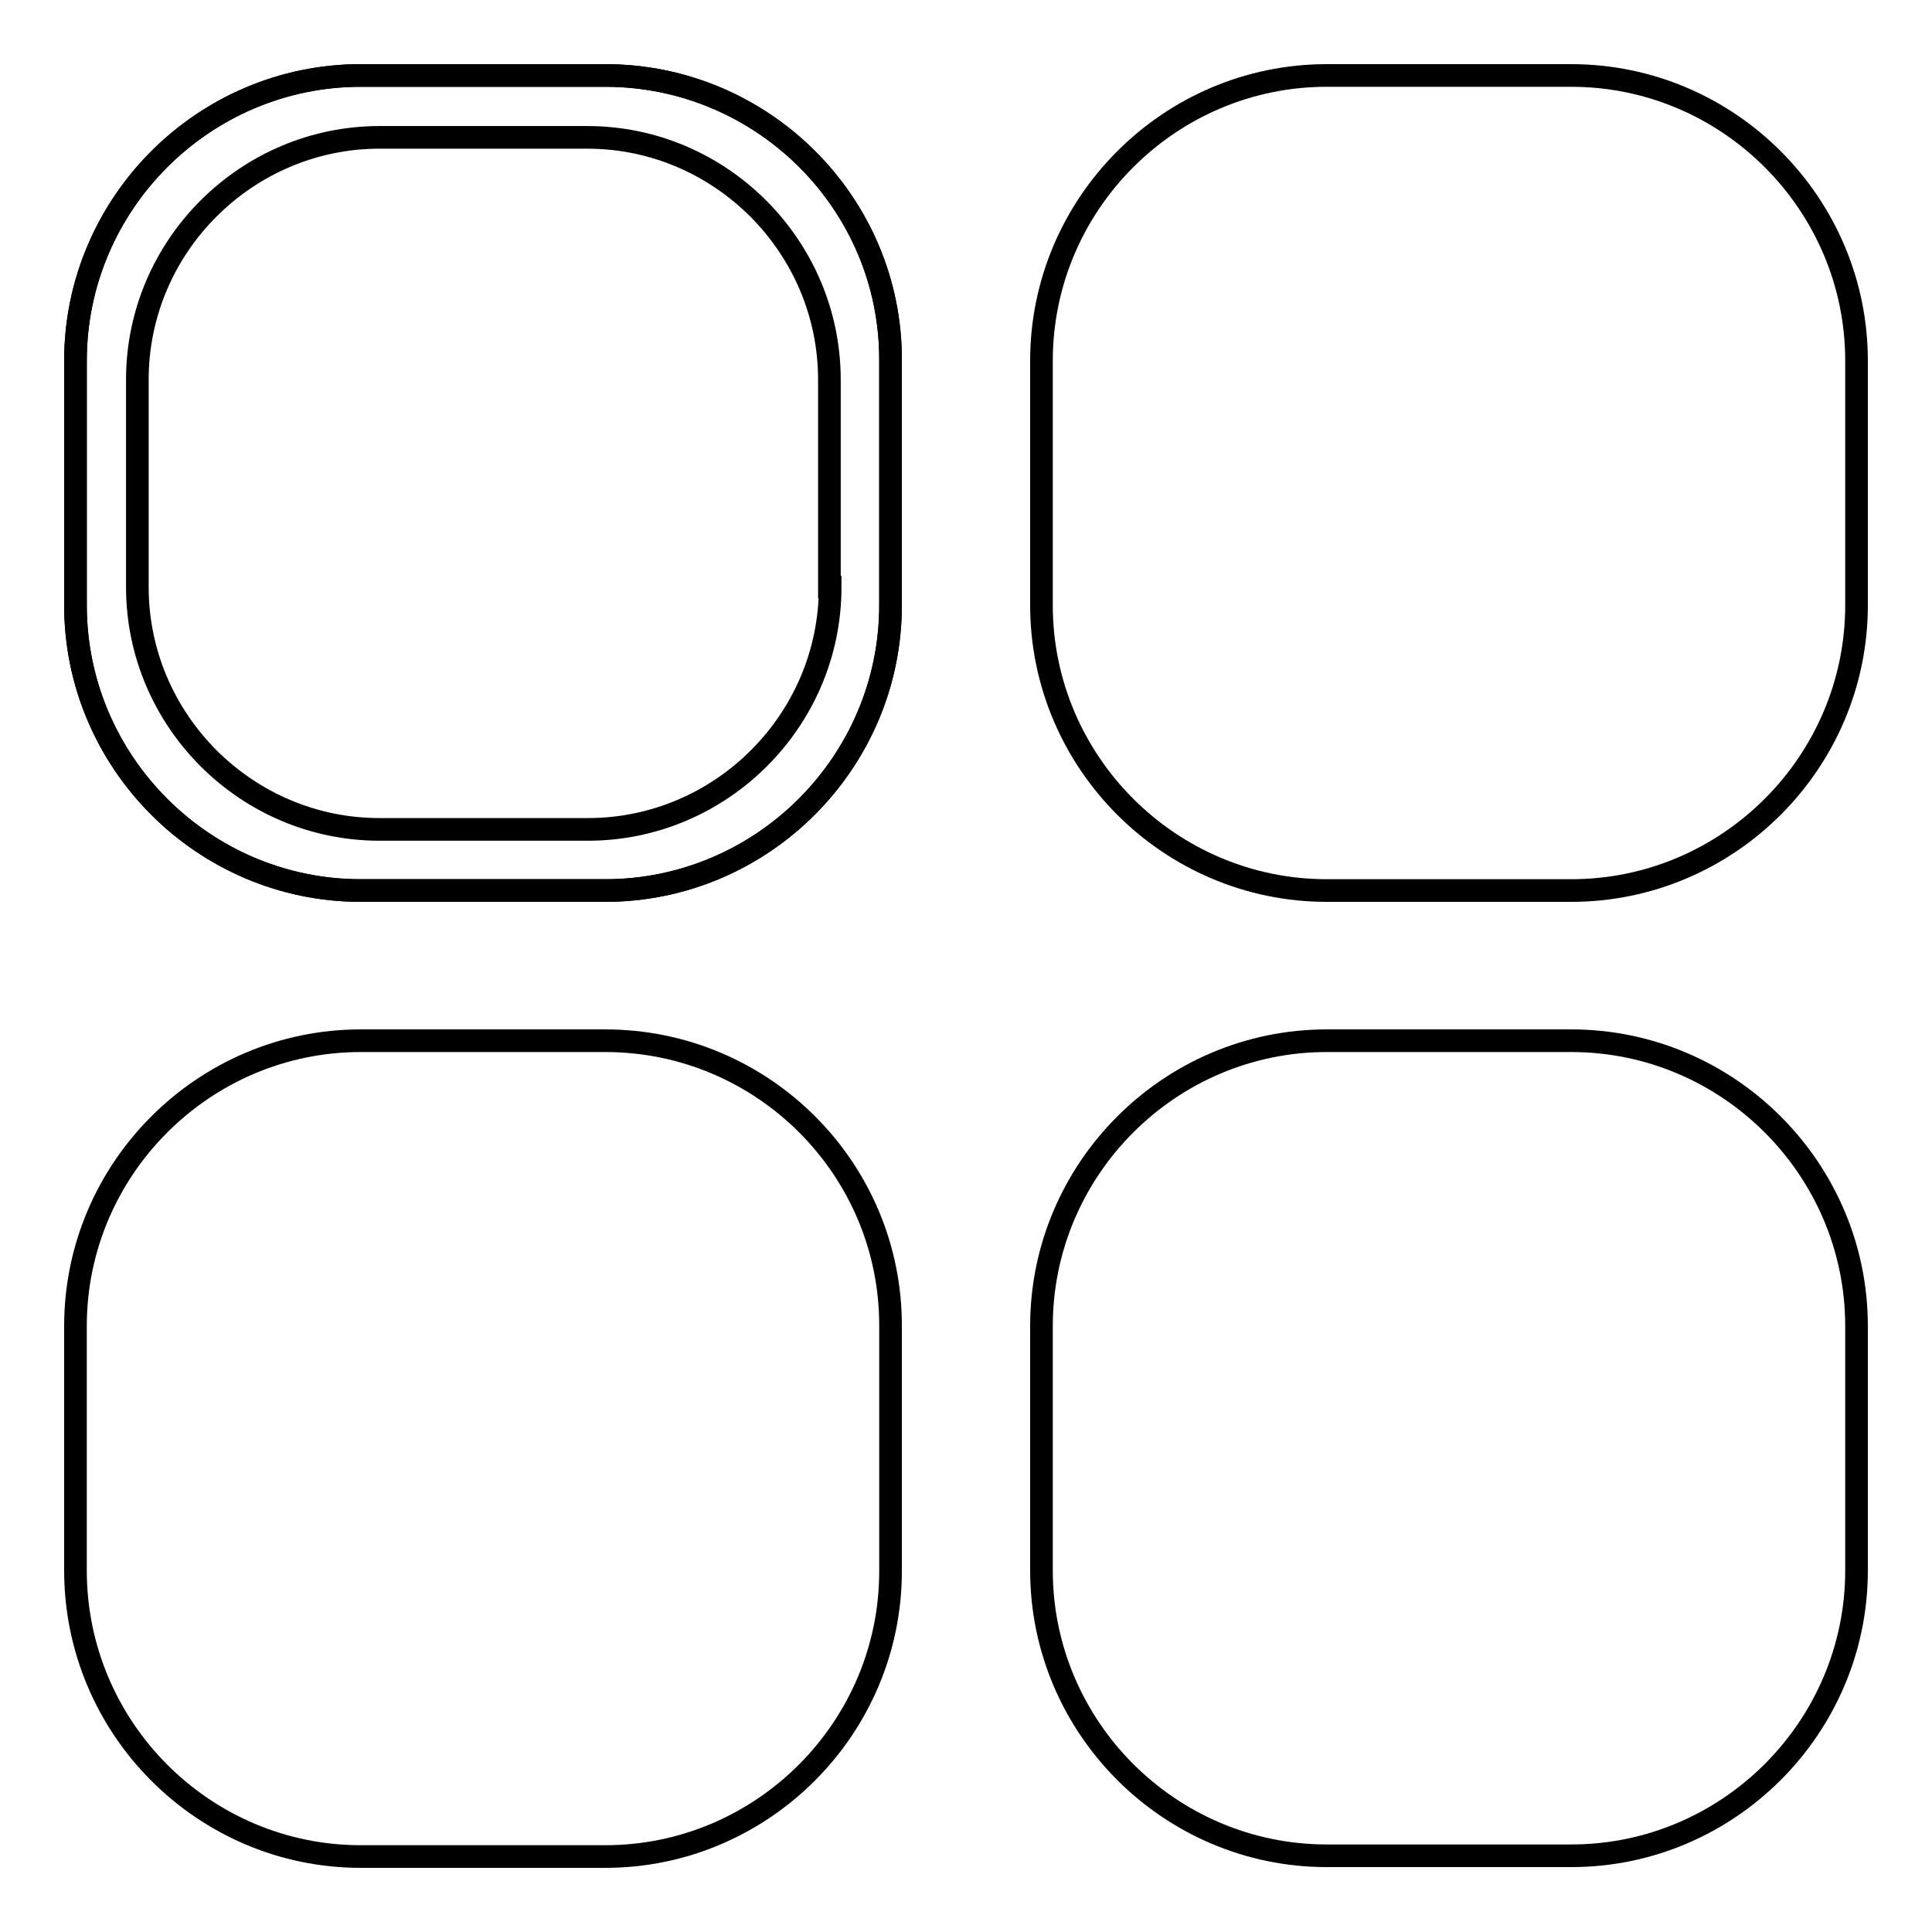
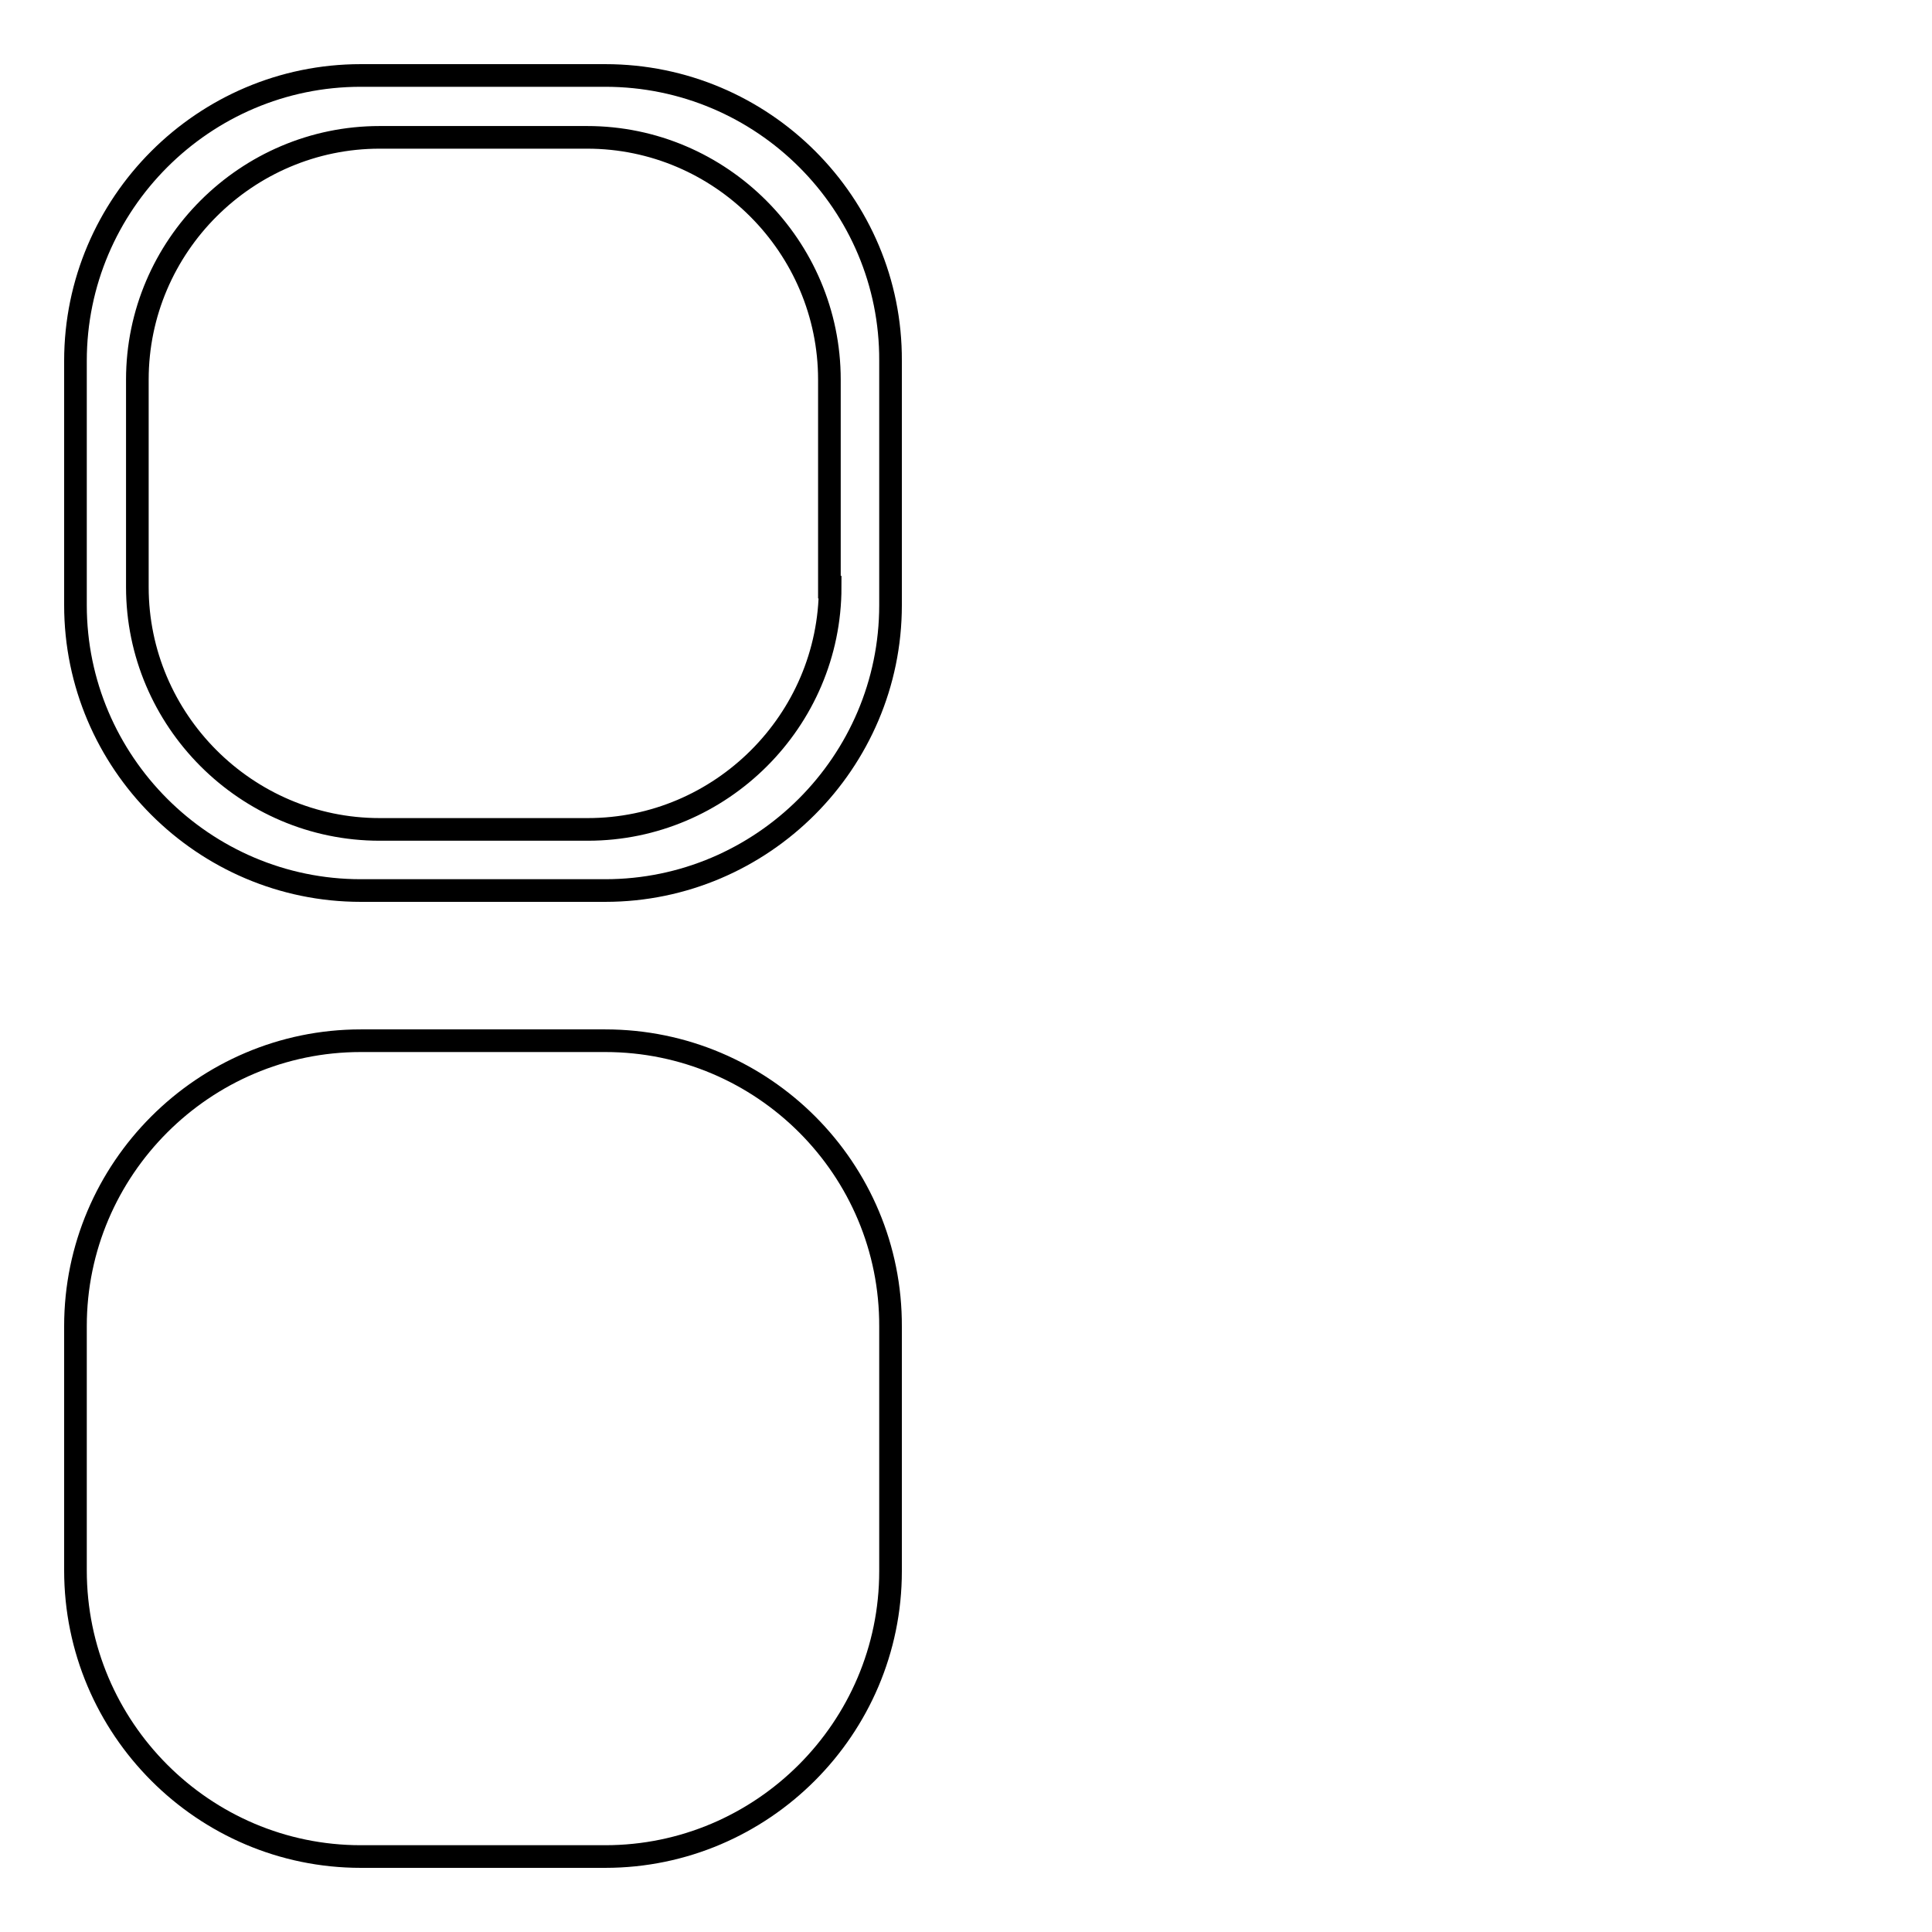
<svg xmlns="http://www.w3.org/2000/svg" version="1.1" x="0px" y="0px" viewBox="0 0 256 256" enable-background="new 0 0 256 256" xml:space="preserve">
  <g>
    <g>
      <path stroke-width="3" fill-opacity="0" stroke="#000000" d="M80.2,10H47.8C27,10,10,27,10,47.8v32.4c0,20.8,17,37.8,37.8,37.8h32.4c20.8,0,37.8-17,37.8-37.8V47.8C118.1,27,101.1,10,80.2,10z M110,77.8c0,17.7-14.5,32.1-32.1,32.1H50.3c-17.7,0-32.1-14.5-32.1-32.1V50.3c0-17.7,14.5-32.1,32.1-32.1h27.5c17.7,0,32.1,14.5,32.1,32.1V77.8L110,77.8z" />
-       <path stroke-width="3" fill-opacity="0" stroke="#000000" d="M208.2,10h-32.4c-20.8,0-37.8,17-37.8,37.8v32.4c0,20.8,17,37.8,37.8,37.8h32.4c20.8,0,37.8-17,37.8-37.8V47.8C246,27,229,10,208.2,10z" />
-       <path stroke-width="3" fill-opacity="0" stroke="#000000" d="M80.2,10H47.8C27,10,10,27,10,47.8v32.4c0,20.8,17,37.8,37.8,37.8h32.4c20.8,0,37.8-17,37.8-37.8V47.8C118.1,27,101.1,10,80.2,10z" />
      <path stroke-width="3" fill-opacity="0" stroke="#000000" d="M80.2,137.9H47.8c-20.8,0-37.8,17-37.8,37.8v32.4C10,229,27,246,47.8,246h32.4c20.8,0,37.8-17,37.8-37.8v-32.4C118.1,154.9,101.1,137.9,80.2,137.9z" />
-       <path stroke-width="3" fill-opacity="0" stroke="#000000" d="M208.2,137.9h-32.4c-20.8,0-37.8,17-37.8,37.8v32.4c0,20.8,17,37.8,37.8,37.8h32.4c20.8,0,37.8-17,37.8-37.8v-32.4C246,154.9,229,137.9,208.2,137.9z" />
    </g>
  </g>
</svg>